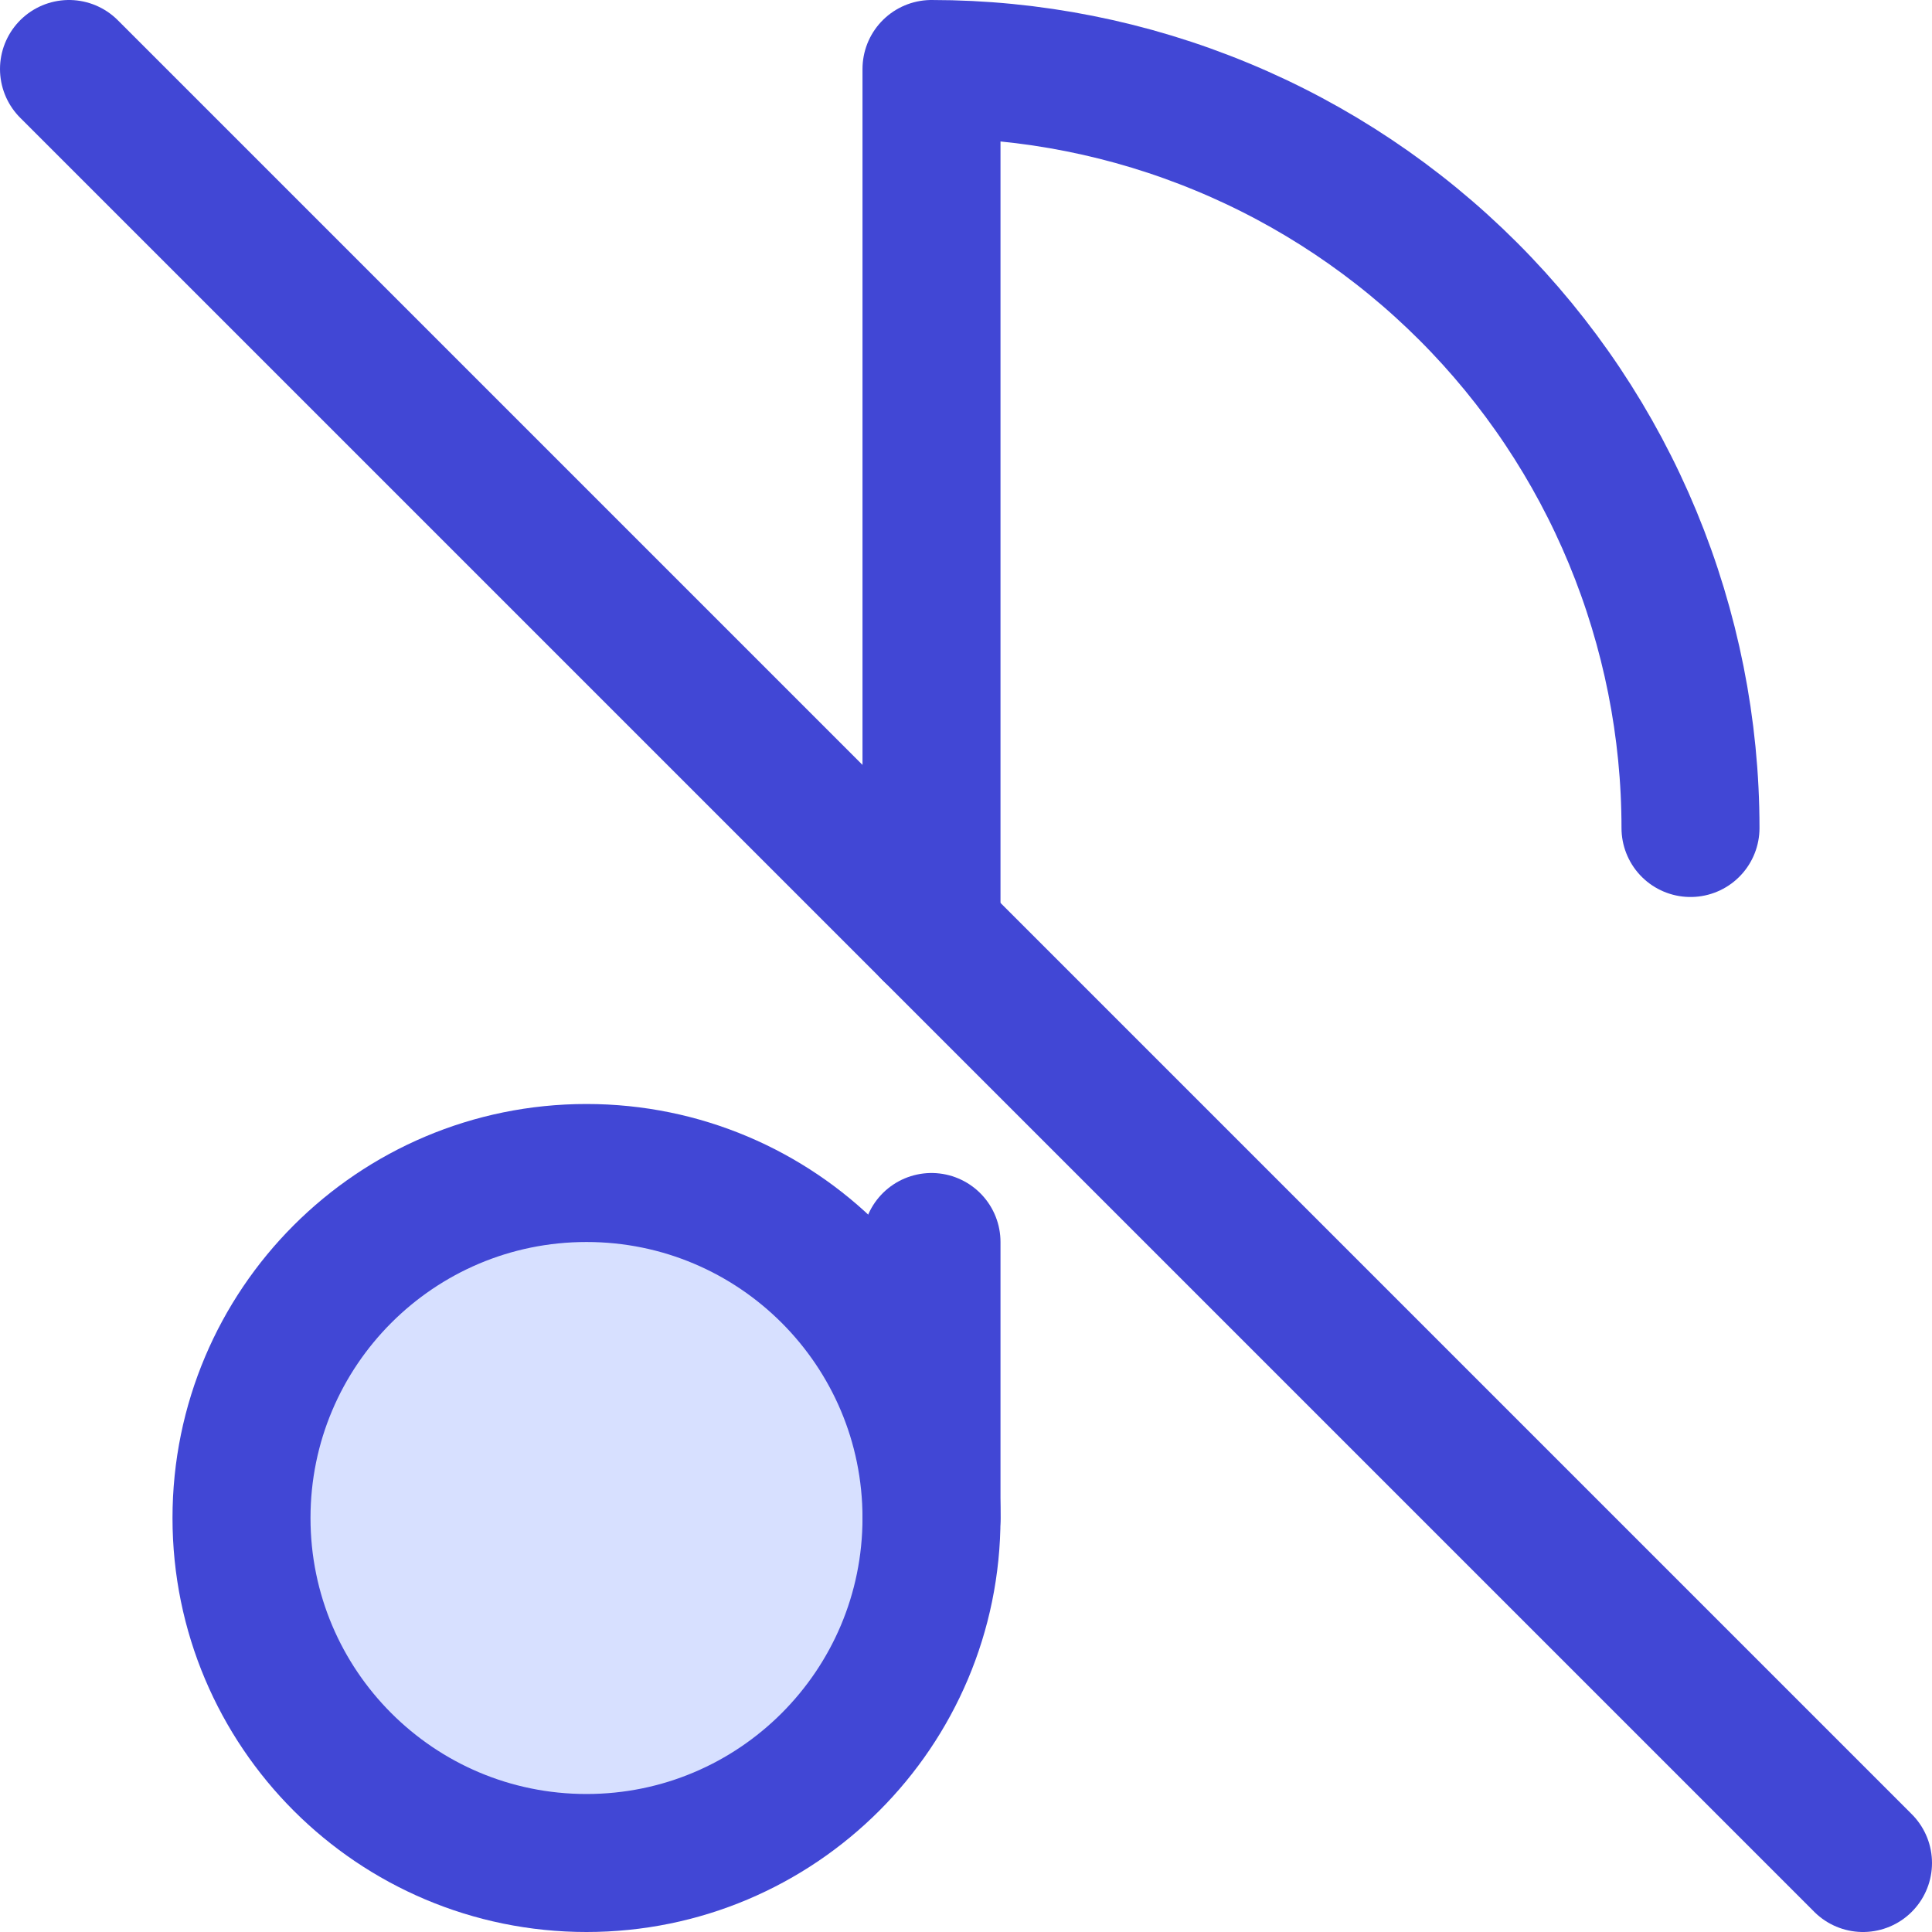
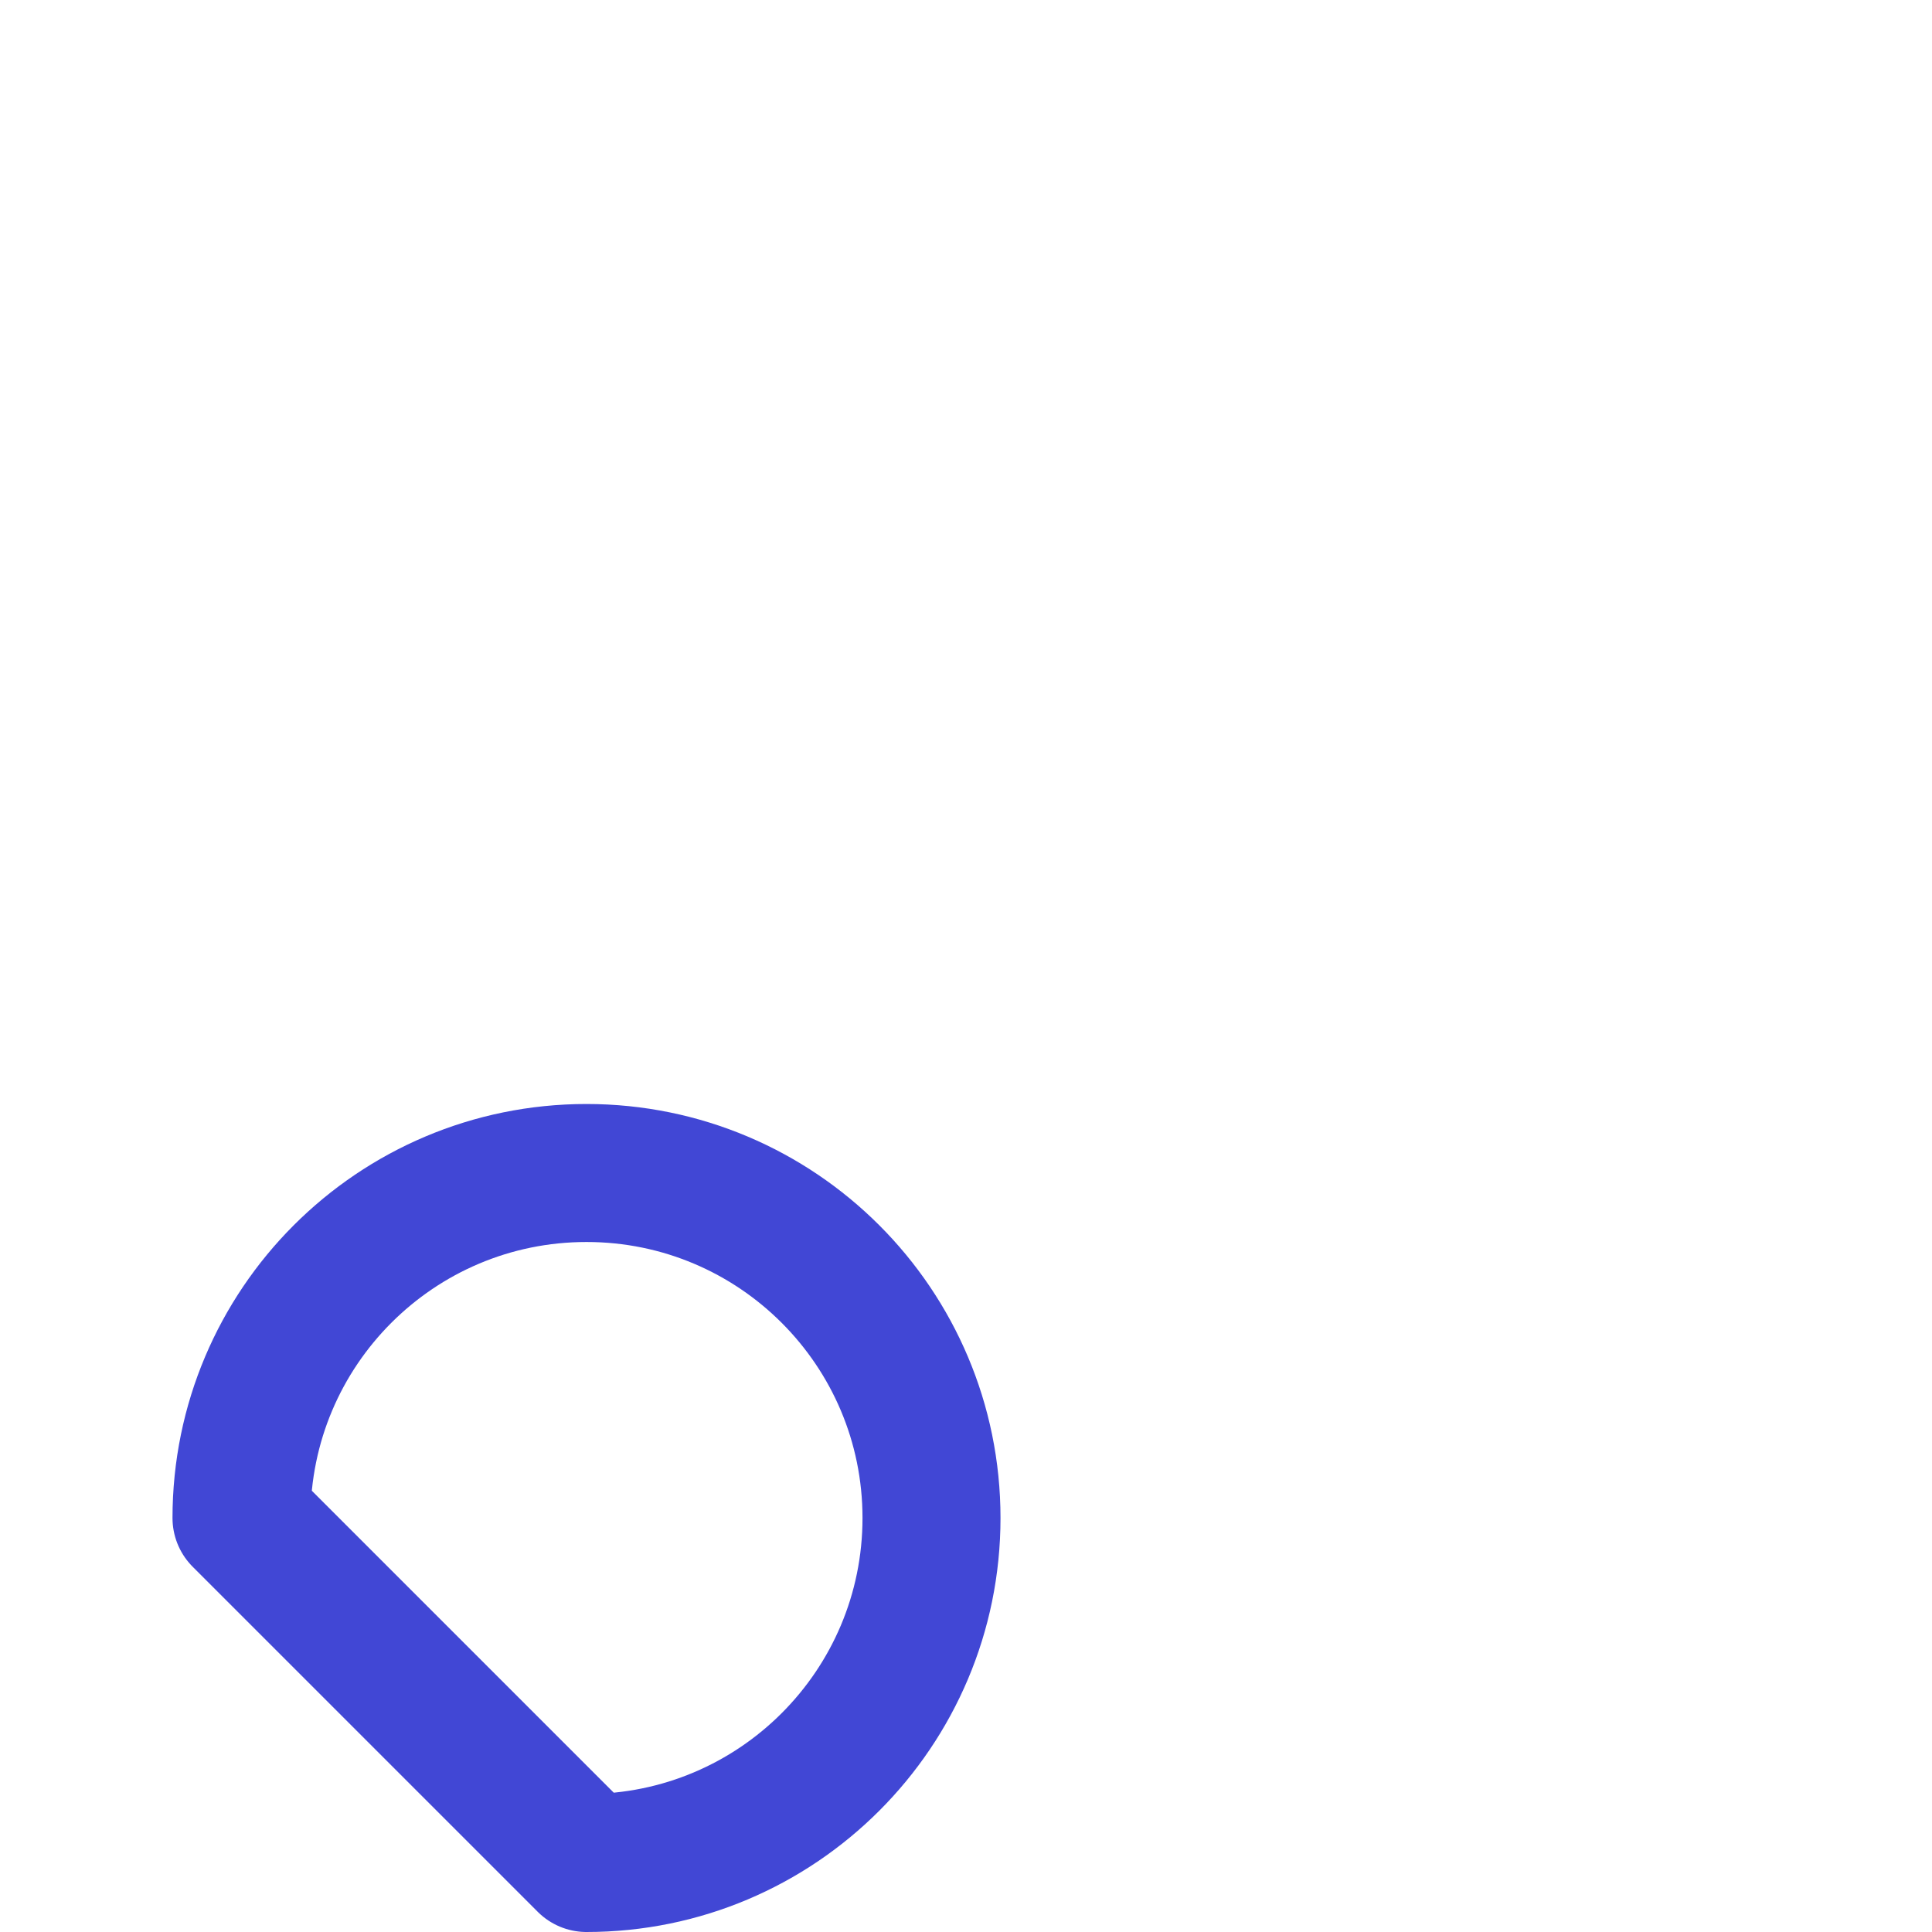
<svg xmlns="http://www.w3.org/2000/svg" fill="none" viewBox="0 0 14 14" id="Music-Note-Off-1--Streamline-Core">
  <desc>Music Note Off 1 Streamline Icon: https://streamlinehq.com</desc>
  <g id="music-note-off-1--music-audio-note-off-mute-entertainment">
-     <path id="Vector" fill="#d7e0ff" d="M4.25 13.5c1.381 0 2.5 -1.119 2.5 -2.5 0 -1.381 -1.119 -2.5 -2.5 -2.5s-2.5 1.119 -2.5 2.5c0 1.381 1.119 2.5 2.5 2.5Z" stroke-width="1" />
-     <path id="Vector_2" stroke="#4147d5" stroke-linecap="round" stroke-linejoin="round" d="M4.25 13.5c1.381 0 2.5 -1.119 2.5 -2.5 0 -1.381 -1.119 -2.5 -2.5 -2.5s-2.5 1.119 -2.5 2.5c0 1.381 1.119 2.5 2.5 2.5Z" stroke-width="1" />
-     <path id="Vector_3" stroke="#4147d5" stroke-linecap="round" stroke-linejoin="round" d="M6.75 6.75V0.5c0.722 0 1.437 0.142 2.105 0.419 0.667 0.276 1.274 0.682 1.784 1.192 0.511 0.511 0.916 1.117 1.192 1.784 0.276 0.667 0.419 1.382 0.419 2.105" stroke-width="1" />
-     <path id="Vector_4" stroke="#4147d5" stroke-linecap="round" stroke-linejoin="round" d="m0.5 0.5 13 13" stroke-width="1" />
-     <path id="Vector_5" stroke="#4147d5" stroke-linecap="round" stroke-linejoin="round" d="M6.75 11V9" stroke-width="1" />
+     <path id="Vector_2" stroke="#4147d5" stroke-linecap="round" stroke-linejoin="round" d="M4.25 13.5c1.381 0 2.5 -1.119 2.5 -2.5 0 -1.381 -1.119 -2.5 -2.5 -2.5s-2.5 1.119 -2.5 2.5Z" stroke-width="1" />
  </g>
</svg>